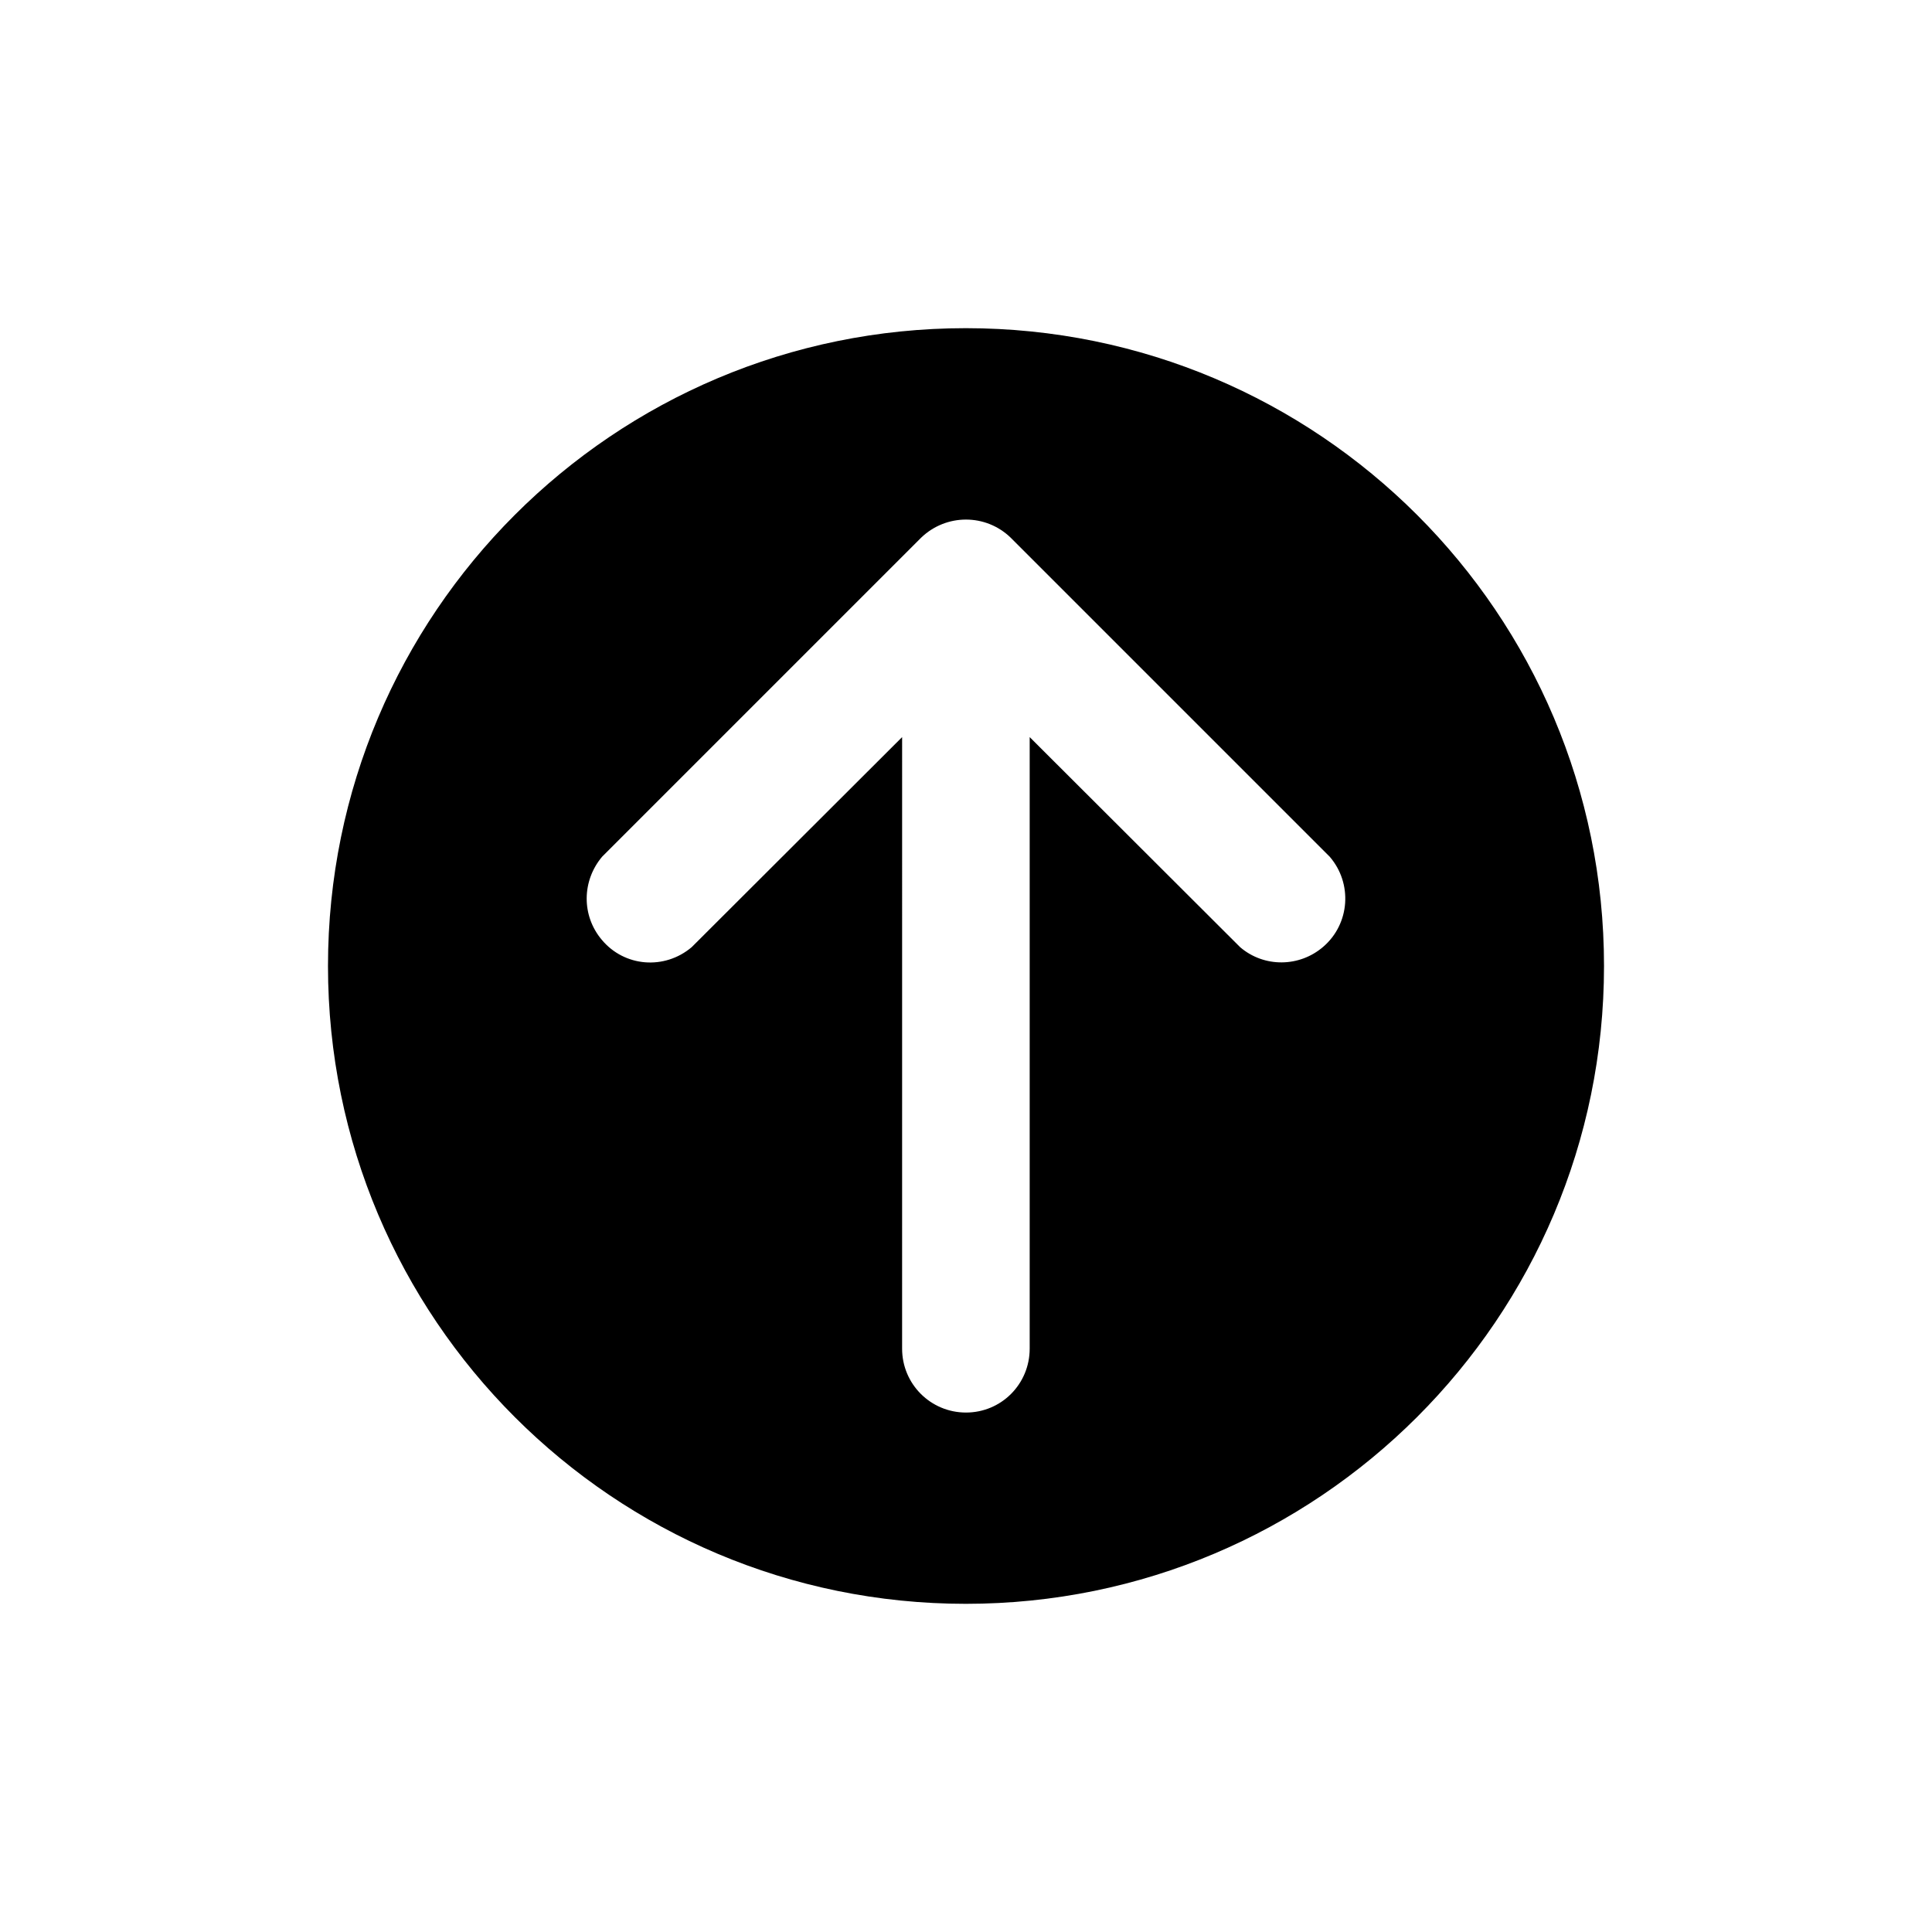
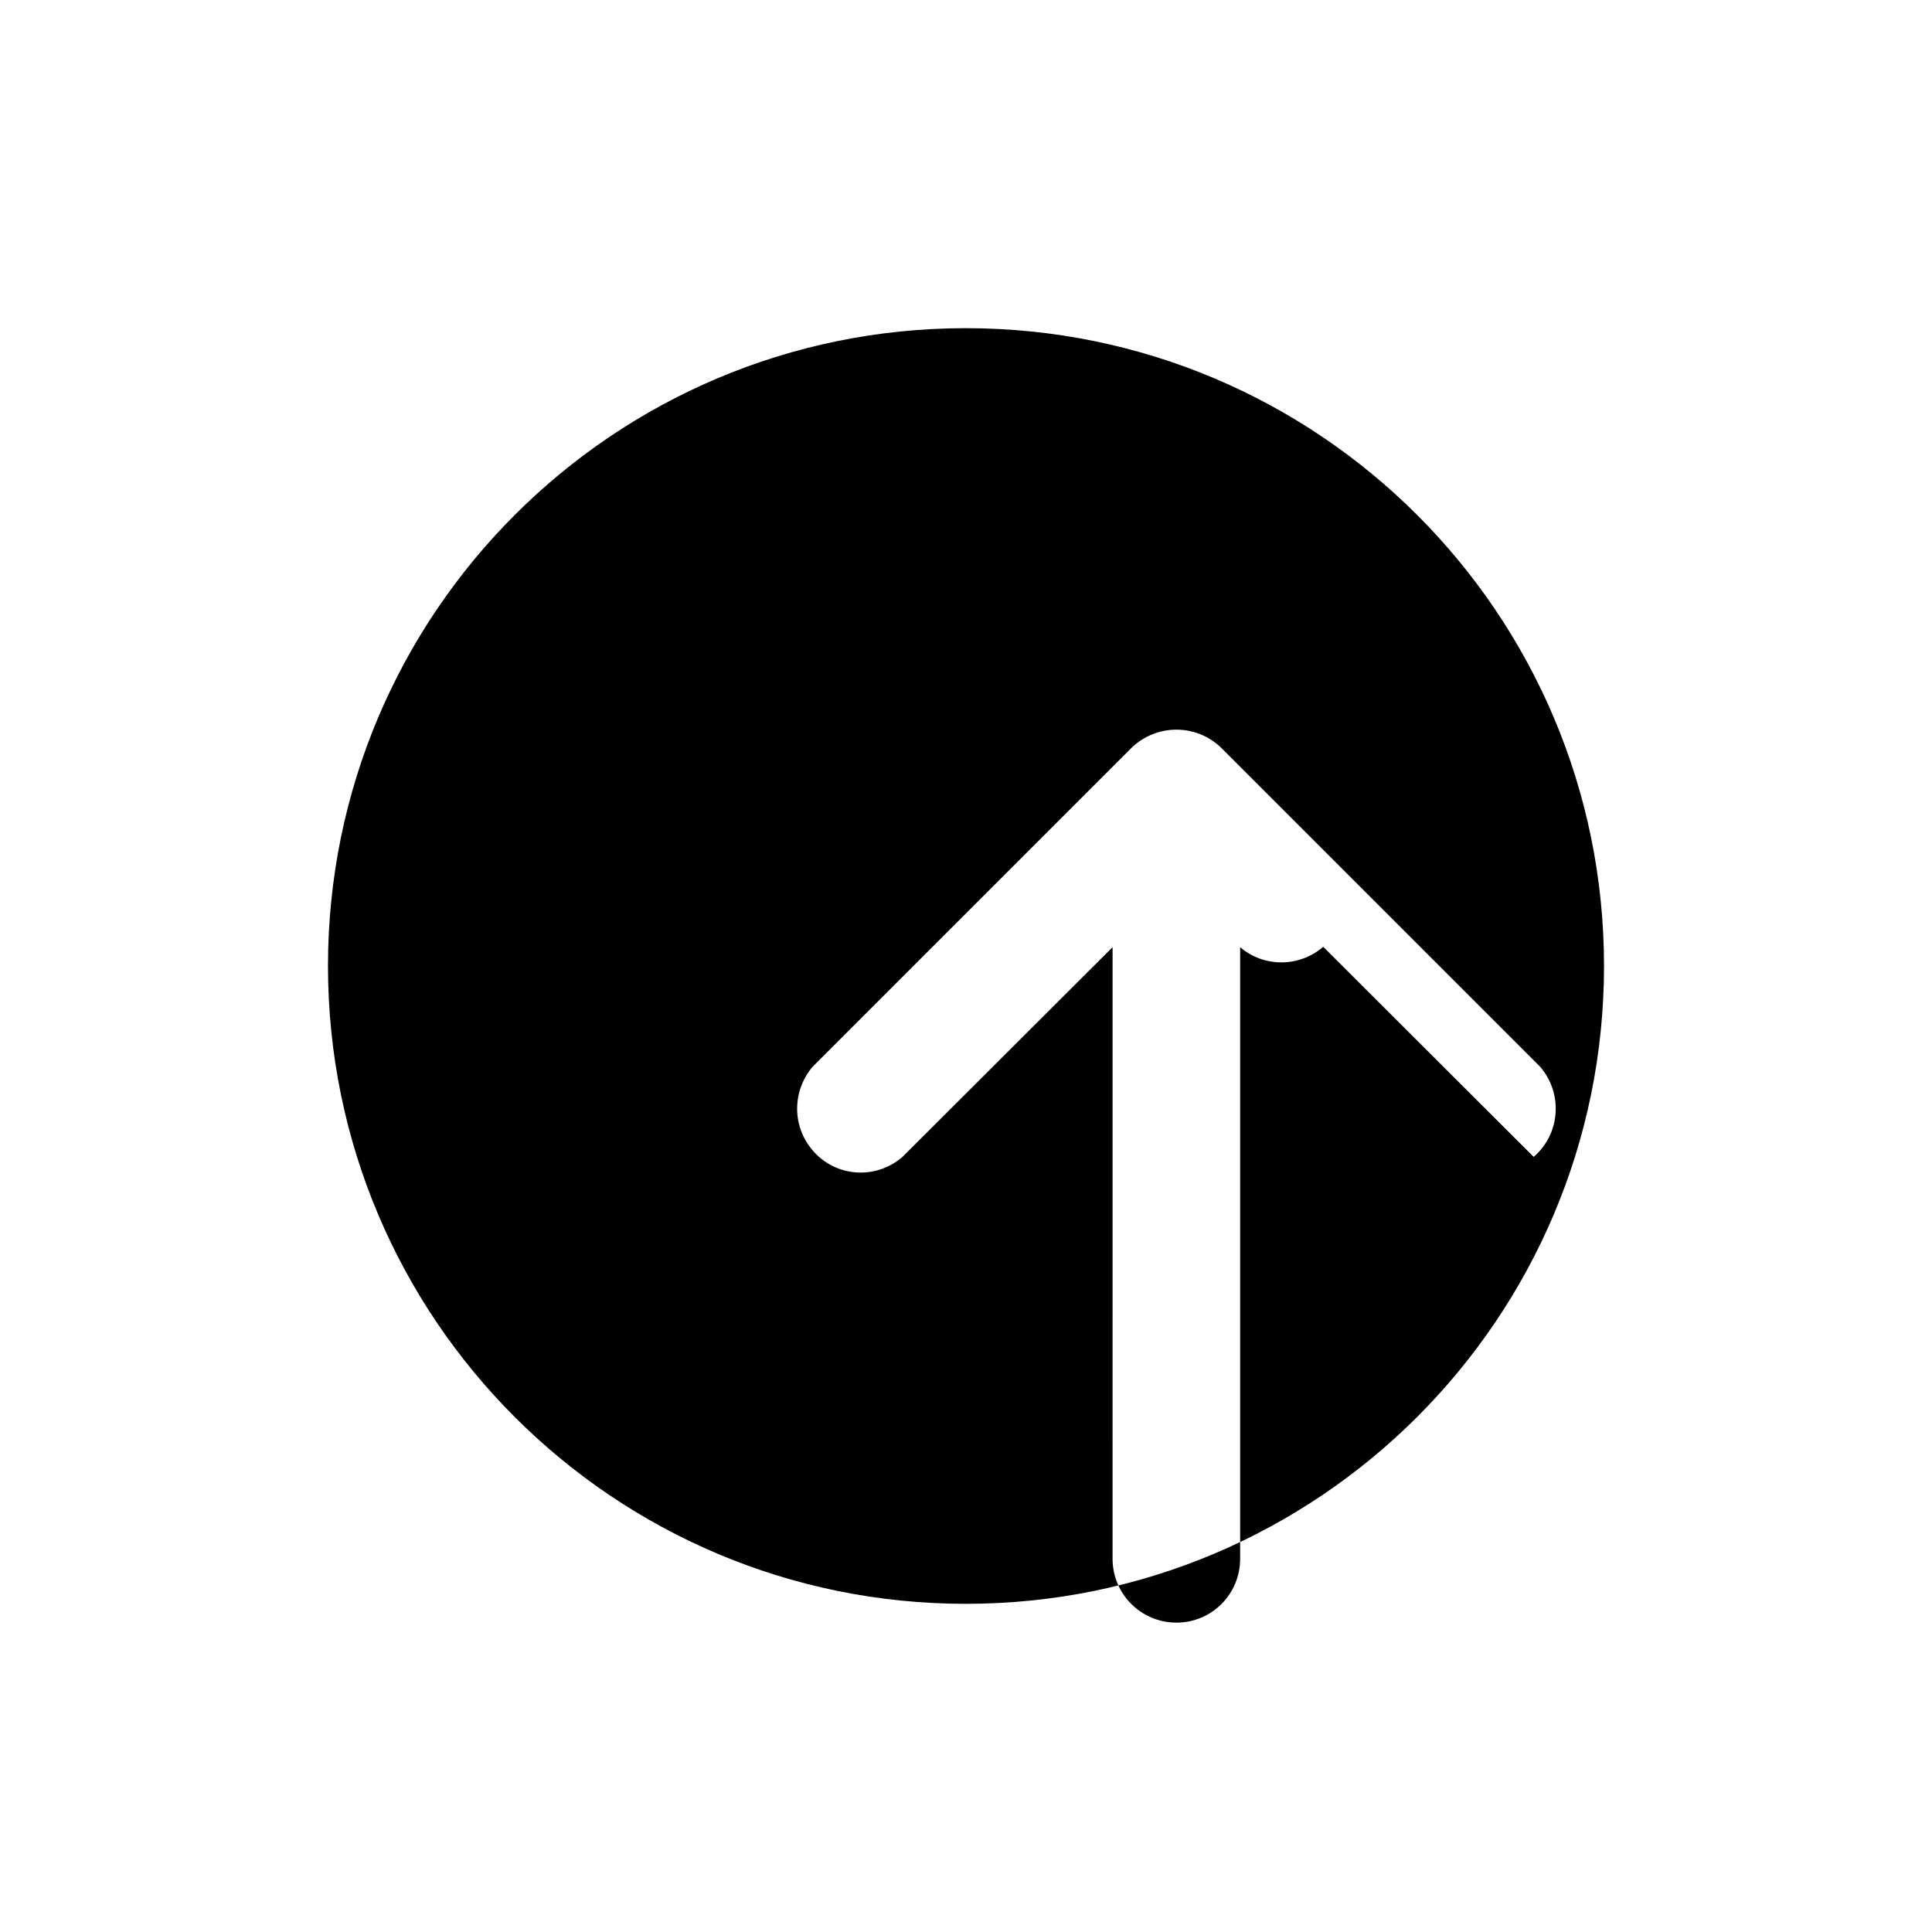
<svg xmlns="http://www.w3.org/2000/svg" fill="#000000" width="800px" height="800px" version="1.1" viewBox="144 144 512 512">
-   <path d="m399.95 230.97c-93.355 0-169.03 75.625-169.03 169.03s75.672 169.03 169.03 169.03 169.13-75.621 169.13-169.03-75.723-169.03-169.13-169.03zm94.715 163.94c-6.297 5.441-15.668 5.543-22.016 0.102l-55.773-55.672v162.07c0 9.371-7.508 16.93-16.879 16.93s-16.93-7.559-16.93-16.93l0.004-162.07-55.773 55.672c-7.203 6.094-17.832 5.238-23.828-1.965-5.391-6.398-5.289-15.617 0.102-22.016l84.539-84.539c6.648-6.398 17.129-6.398 23.73 0l84.539 84.539c6.094 7.051 5.391 17.781-1.715 23.879z" />
+   <path d="m399.95 230.97c-93.355 0-169.03 75.625-169.03 169.03s75.672 169.03 169.03 169.03 169.13-75.621 169.13-169.03-75.723-169.03-169.13-169.03zm94.715 163.94c-6.297 5.441-15.668 5.543-22.016 0.102v162.07c0 9.371-7.508 16.93-16.879 16.93s-16.93-7.559-16.93-16.93l0.004-162.07-55.773 55.672c-7.203 6.094-17.832 5.238-23.828-1.965-5.391-6.398-5.289-15.617 0.102-22.016l84.539-84.539c6.648-6.398 17.129-6.398 23.73 0l84.539 84.539c6.094 7.051 5.391 17.781-1.715 23.879z" />
</svg>